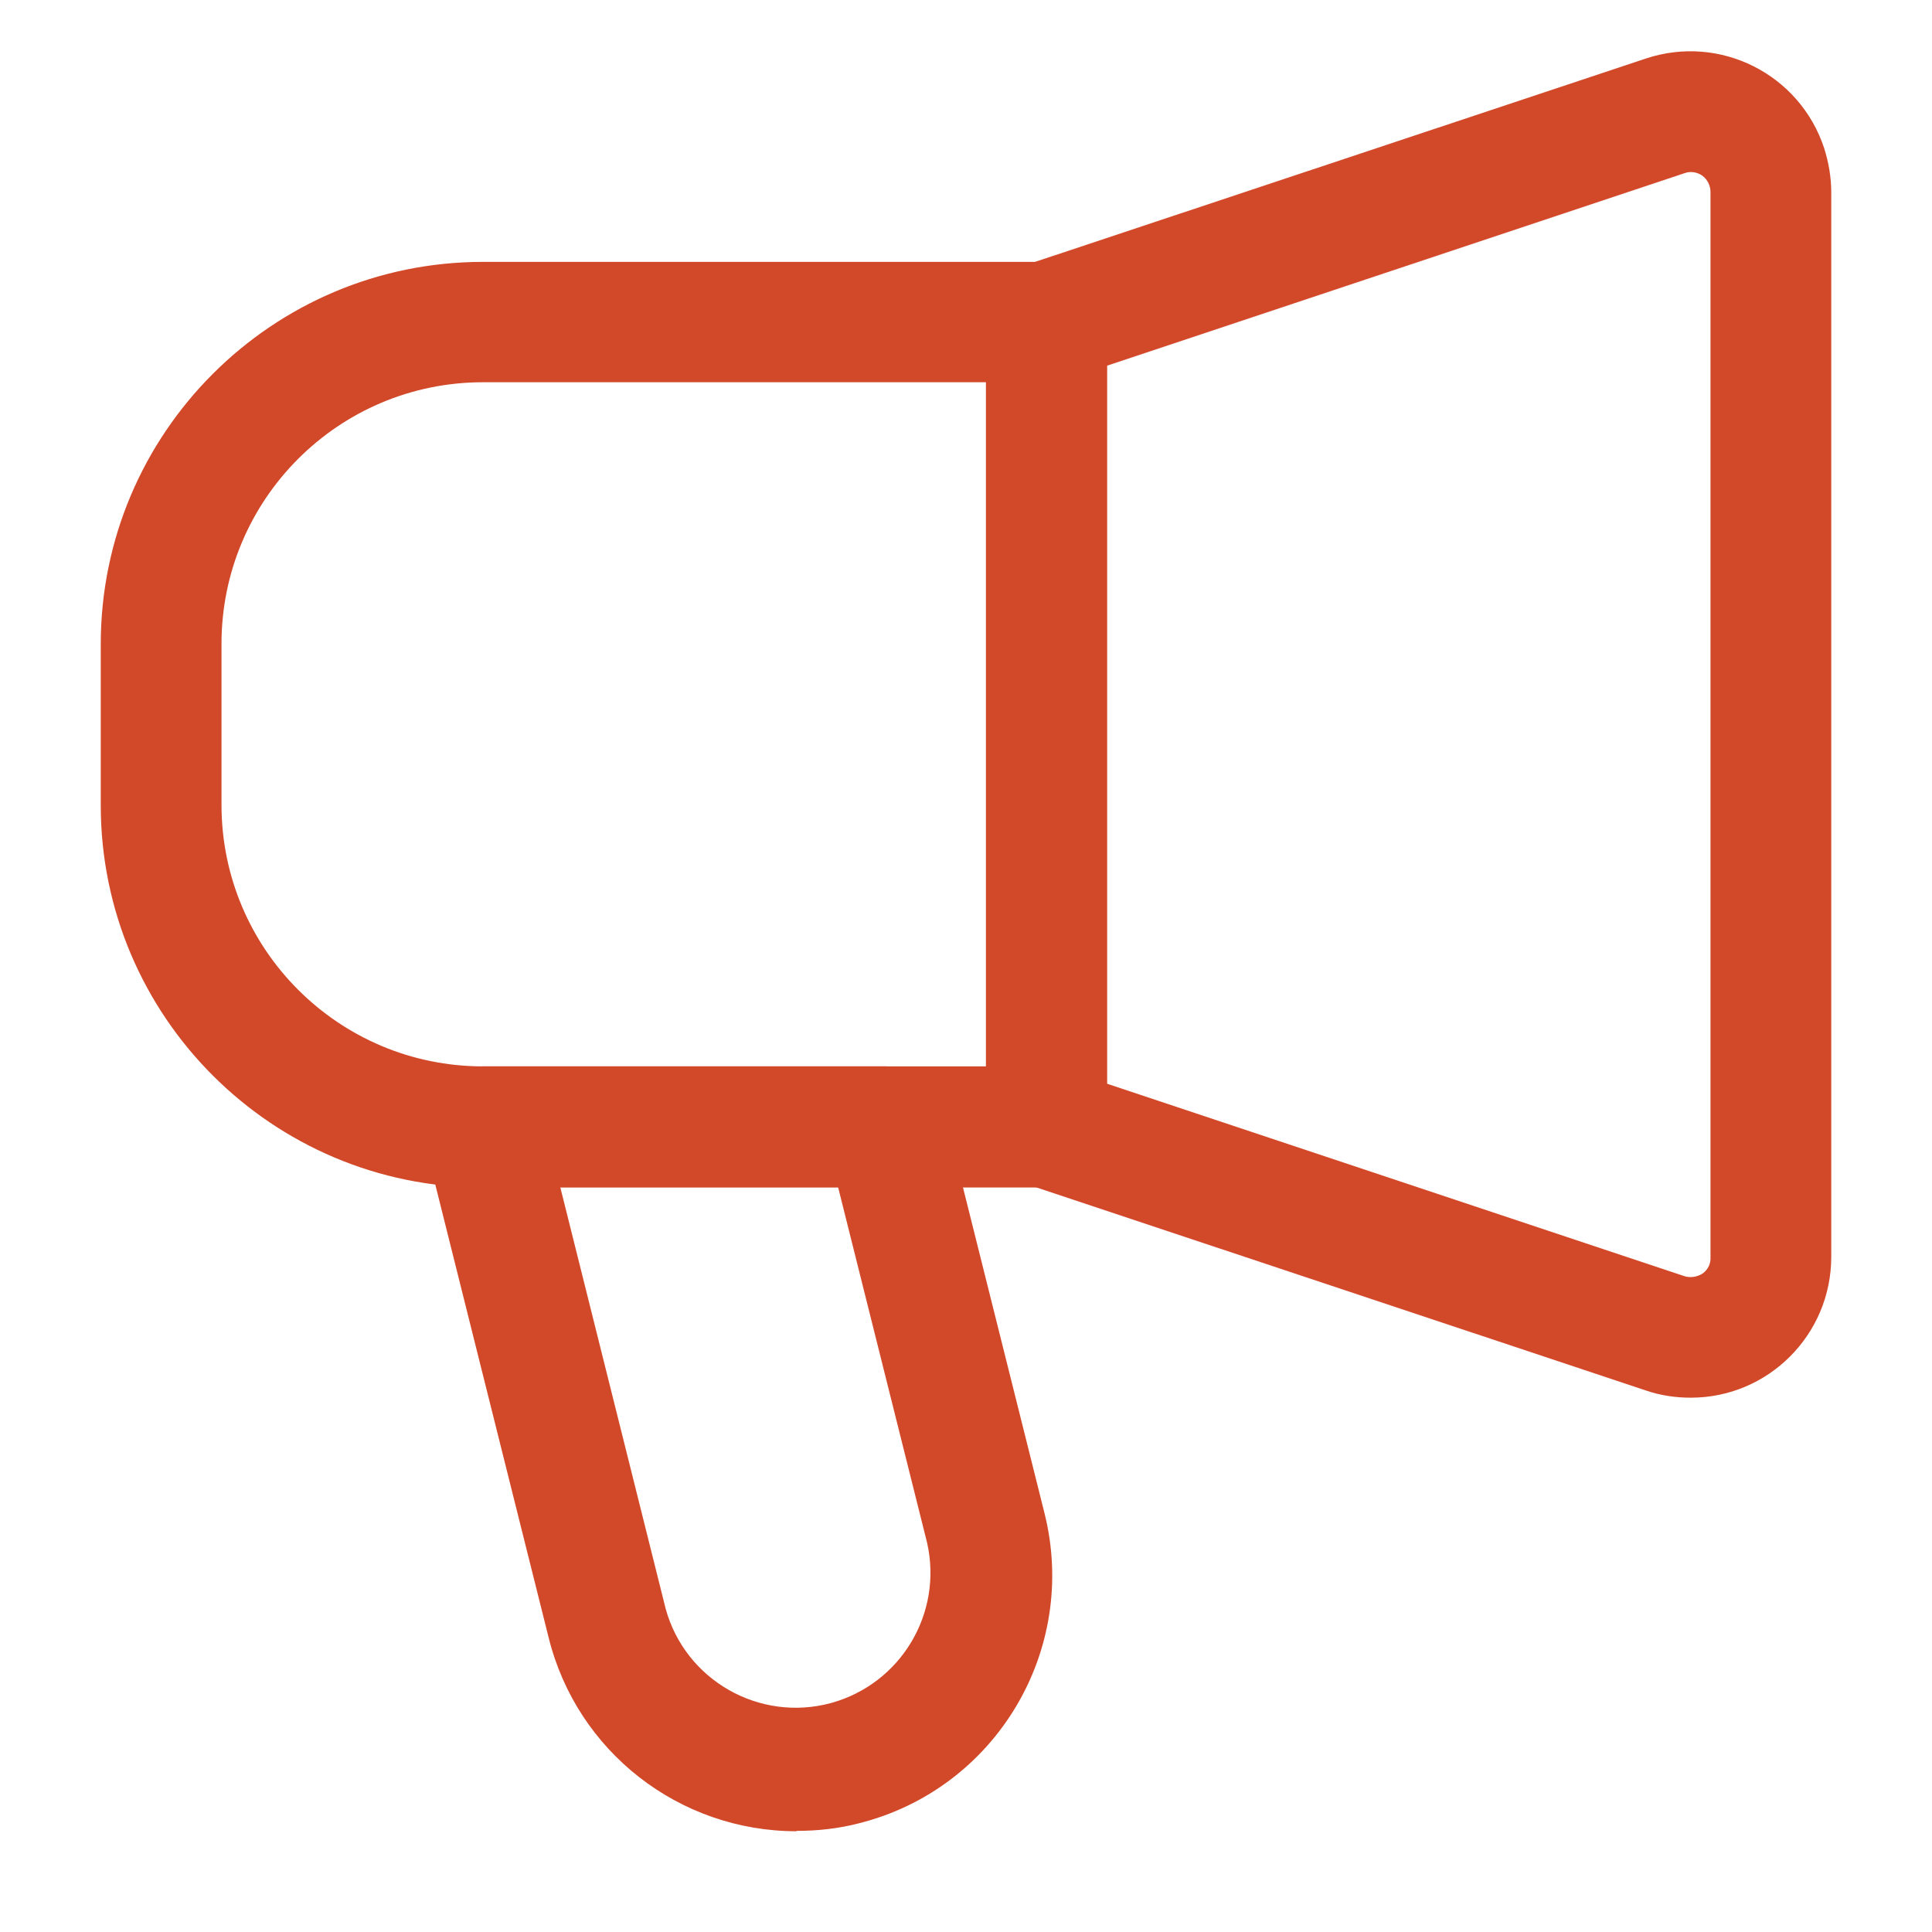
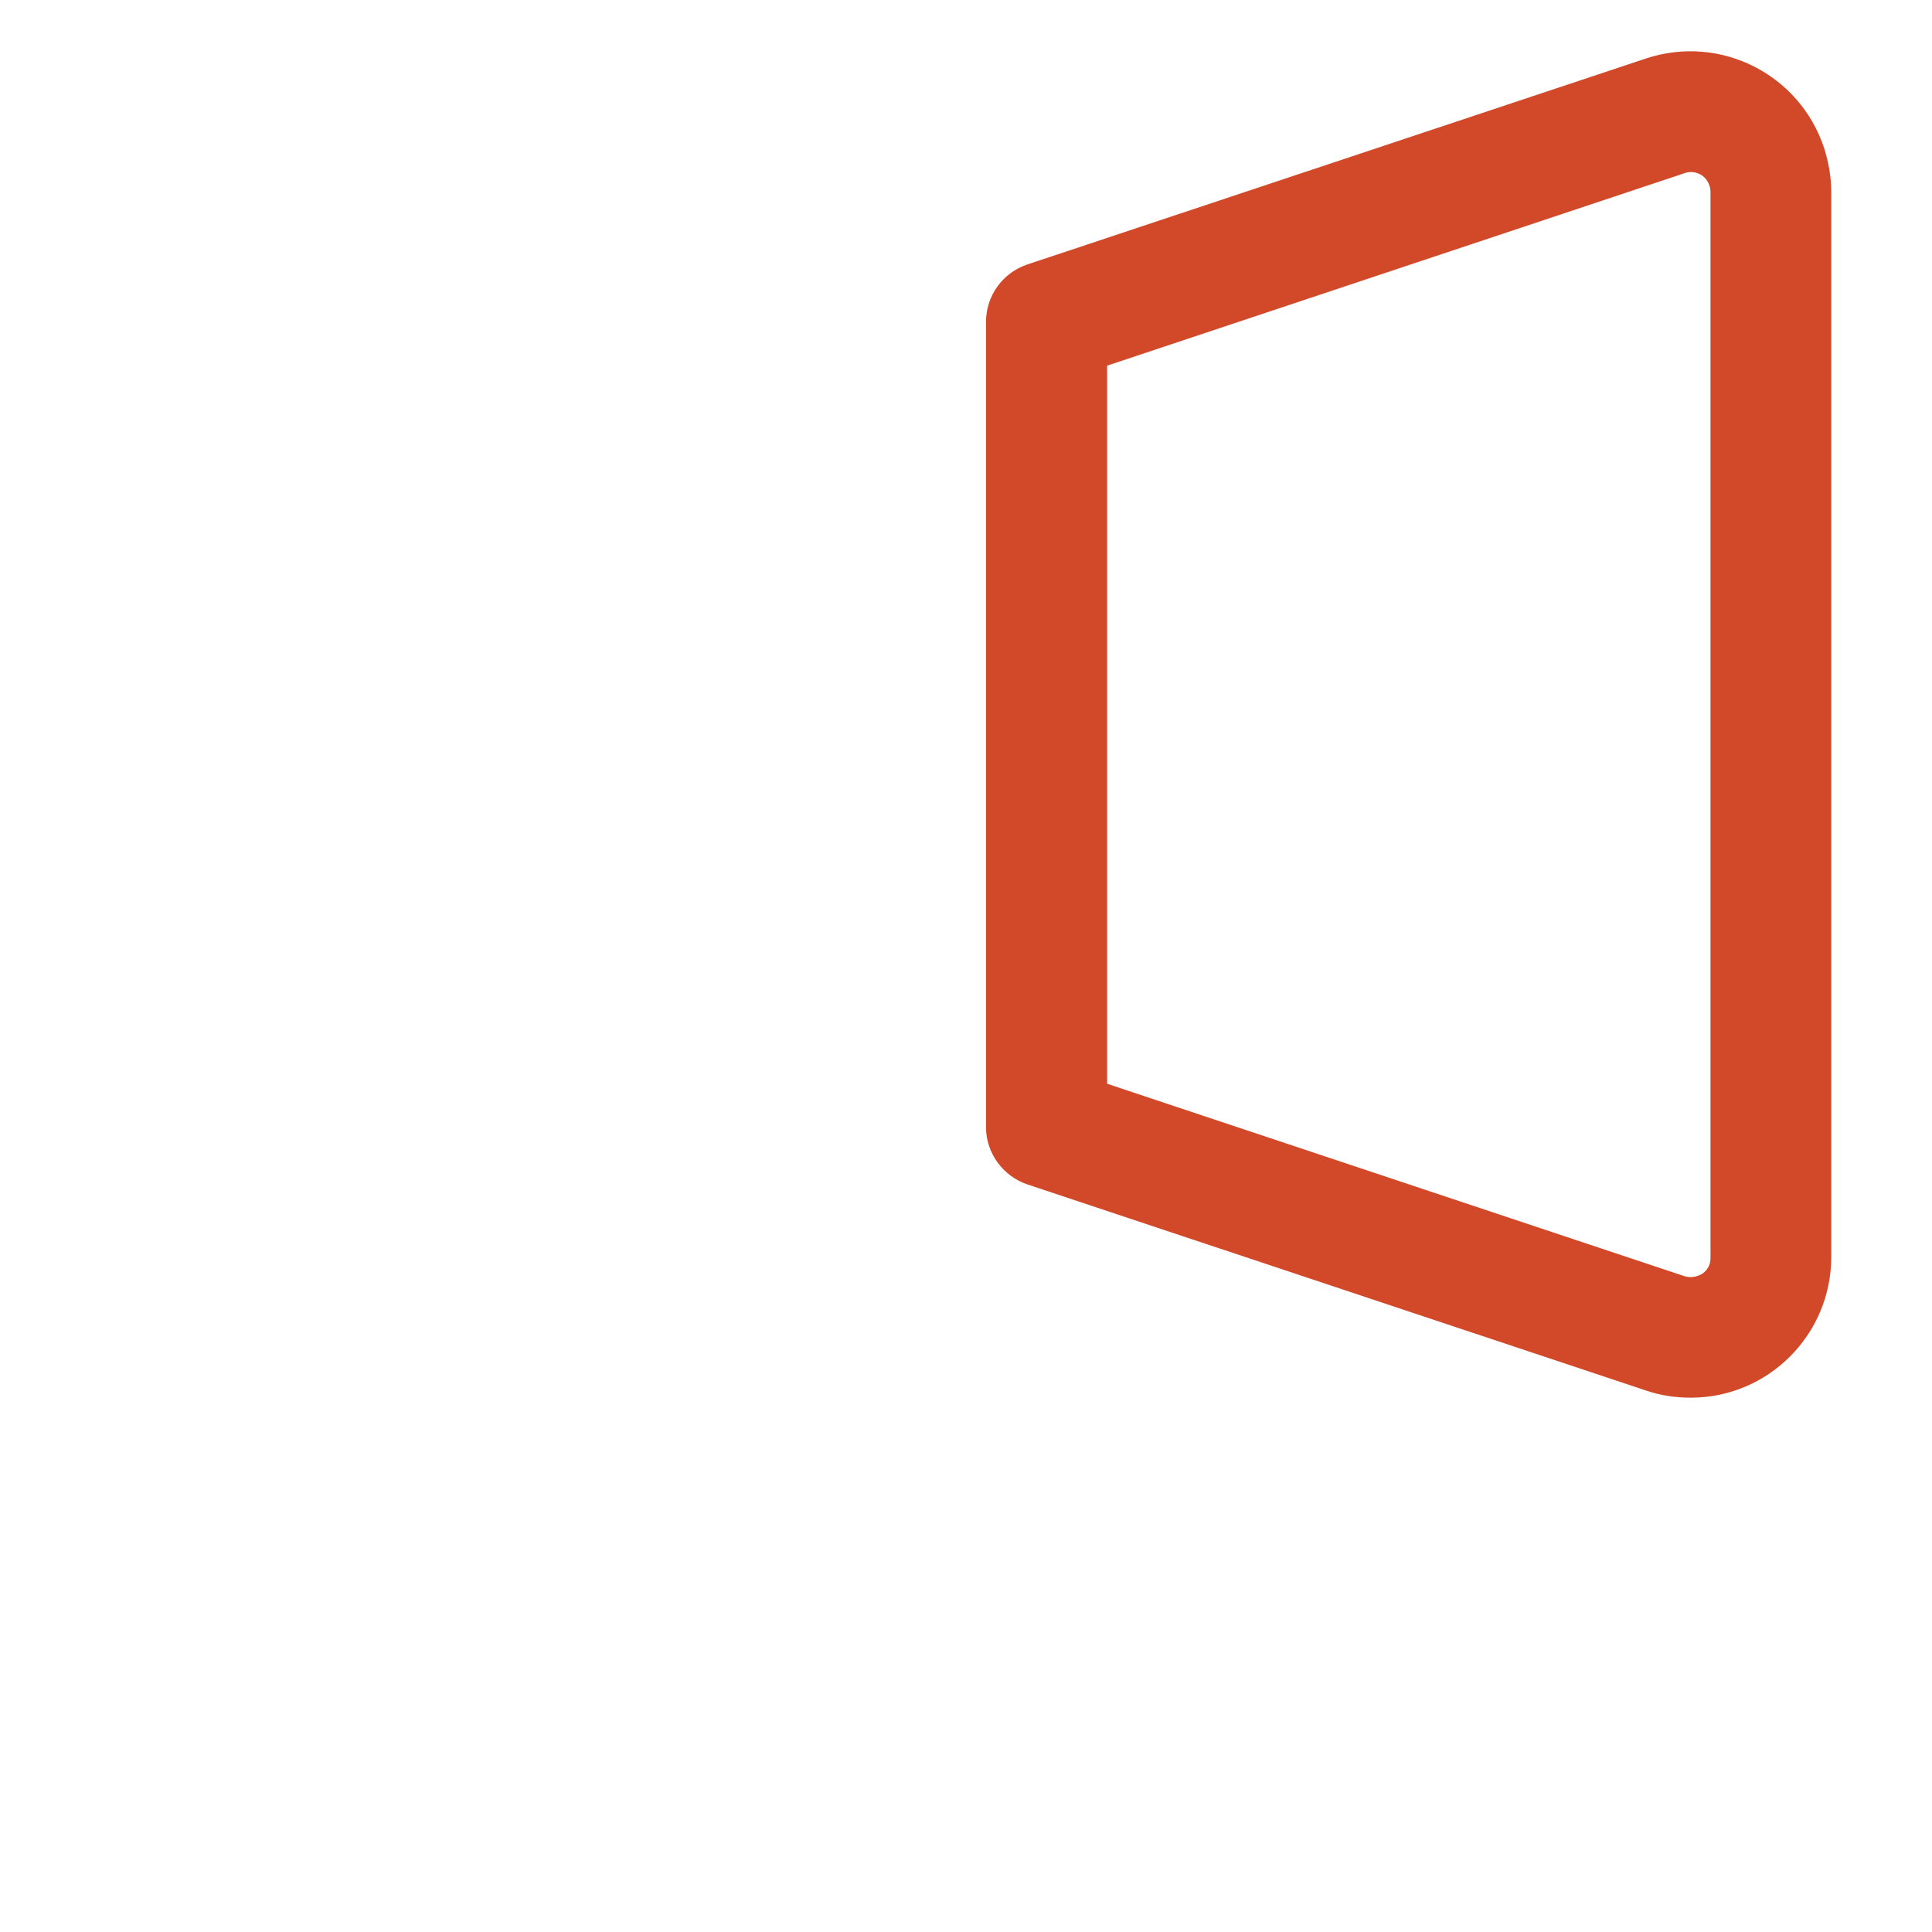
<svg xmlns="http://www.w3.org/2000/svg" version="1.1" viewBox="0 0 512 512">
  <defs>
    <style>
      .cls-1 {
        fill: #d2492a;
      }
    </style>
  </defs>
  <g>
    <g id="Calque_1">
      <g id="Layer_2">
-         <path class="cls-1" d="M277.3,314.7h-149.3c-55.9,0-101.3-45.4-101.3-101.3v-42.7c0-55.9,45.4-101.3,101.3-101.3h149.3c8.8,0,16,7.2,16,16v213.3c0,8.8-7.2,16-16,16ZM128,101.3c-38.3,0-69.3,31.1-69.3,69.3v42.7c0,38.3,31.1,69.3,69.3,69.3h133.3V101.3h-133.3Z" />
        <path class="cls-1" d="M448,370.4c-4,0-8-.6-11.8-1.9l-163.9-54.6c-6.5-2.2-11-8.3-11-15.2V85.3c0-6.9,4.4-13,10.9-15.2L436.2,15.5c19.6-6.5,40.7,4.1,47.2,23.7,1.2,3.8,1.9,7.7,1.9,11.7v282.2c0,20.6-16.7,37.3-37.2,37.3ZM293.4,287.2l153,51c1.6.5,3.4.2,4.8-.7,1.4-1,2.2-2.6,2.1-4.3V50.9c0-1.7-.8-3.3-2.1-4.3-1.4-1-3.2-1.3-4.8-.7l-153,51v190.3Z" />
-         <path class="cls-1" d="M211.1,485.3c-31.1,0-58.2-21.1-65.7-51.3l-32.9-131.5c-2.1-8.6,3.1-17.3,11.7-19.4,1.3-.3,2.5-.5,3.8-.5h106.7c7.3,0,13.7,5,15.5,12.1l26.6,106.3c9.1,36.3-12.9,73.1-49.2,82.2-5.4,1.4-10.9,2-16.5,2h0ZM148.5,314.7l27.9,111.6c5.2,19,24.9,30.2,43.9,25,18.4-5.1,29.6-23.7,25.4-42.4l-23.6-94.3h-73.7Z" />
      </g>
    </g>
  </g>
</svg>